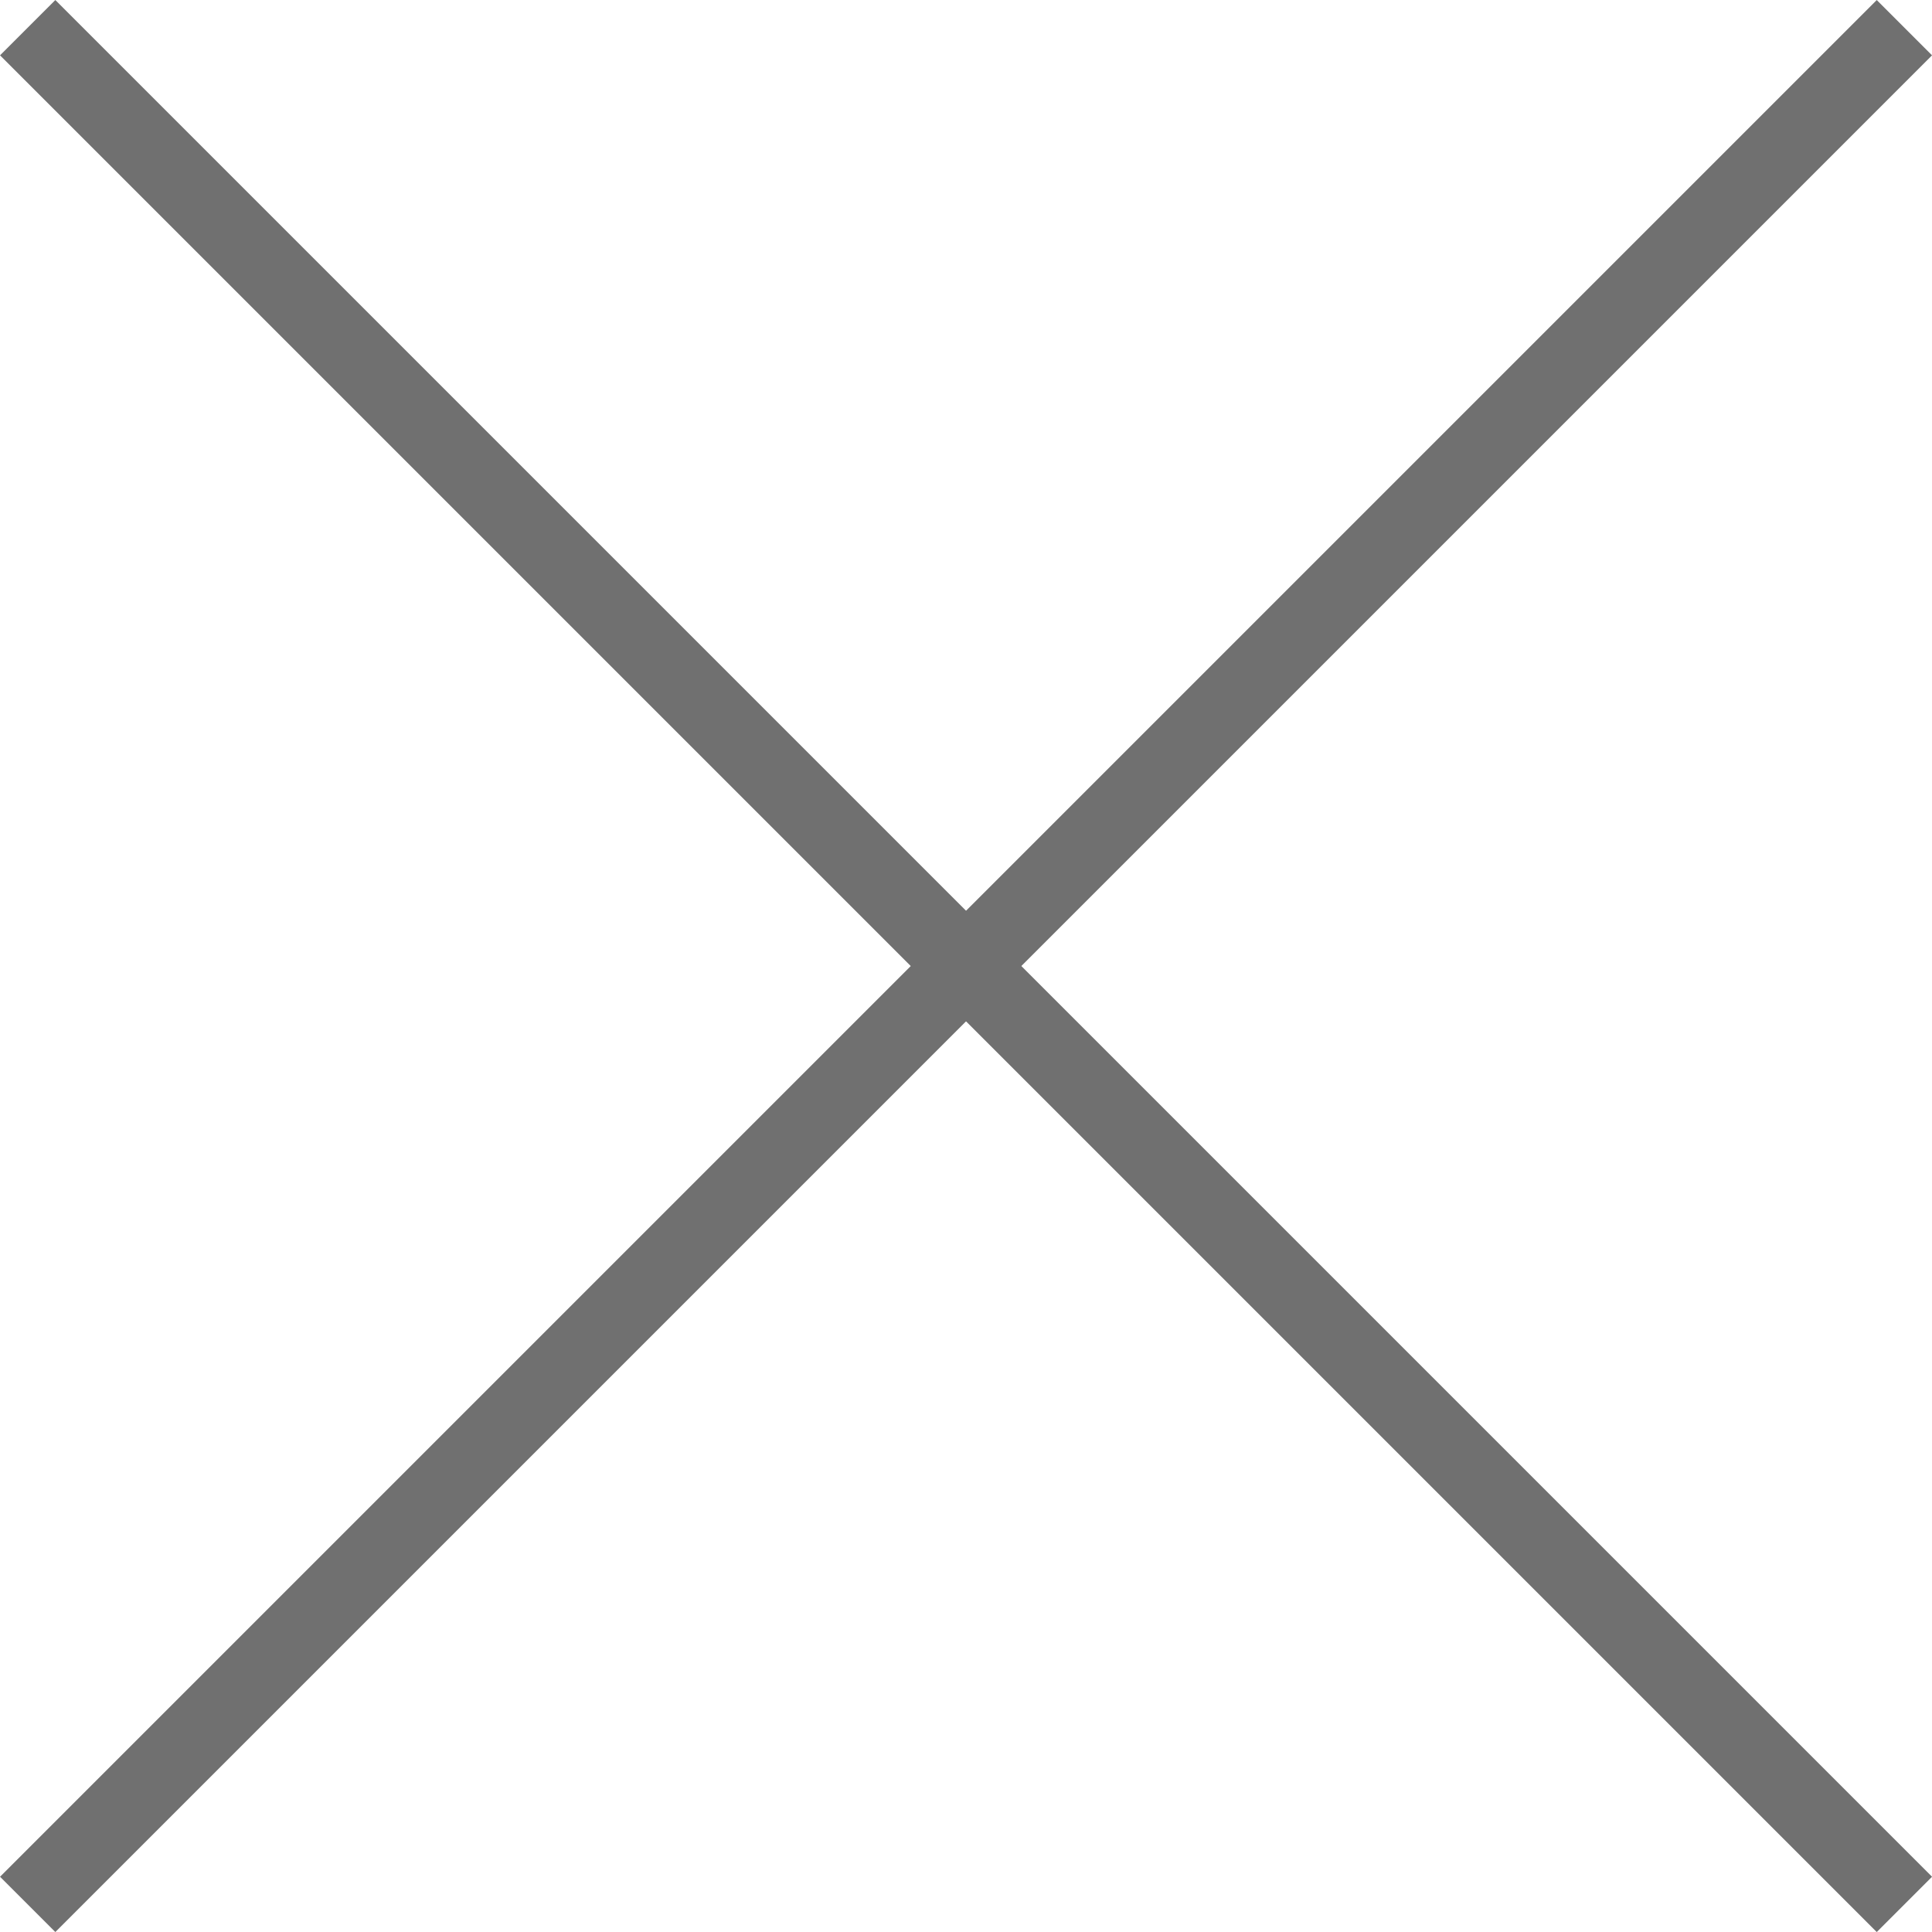
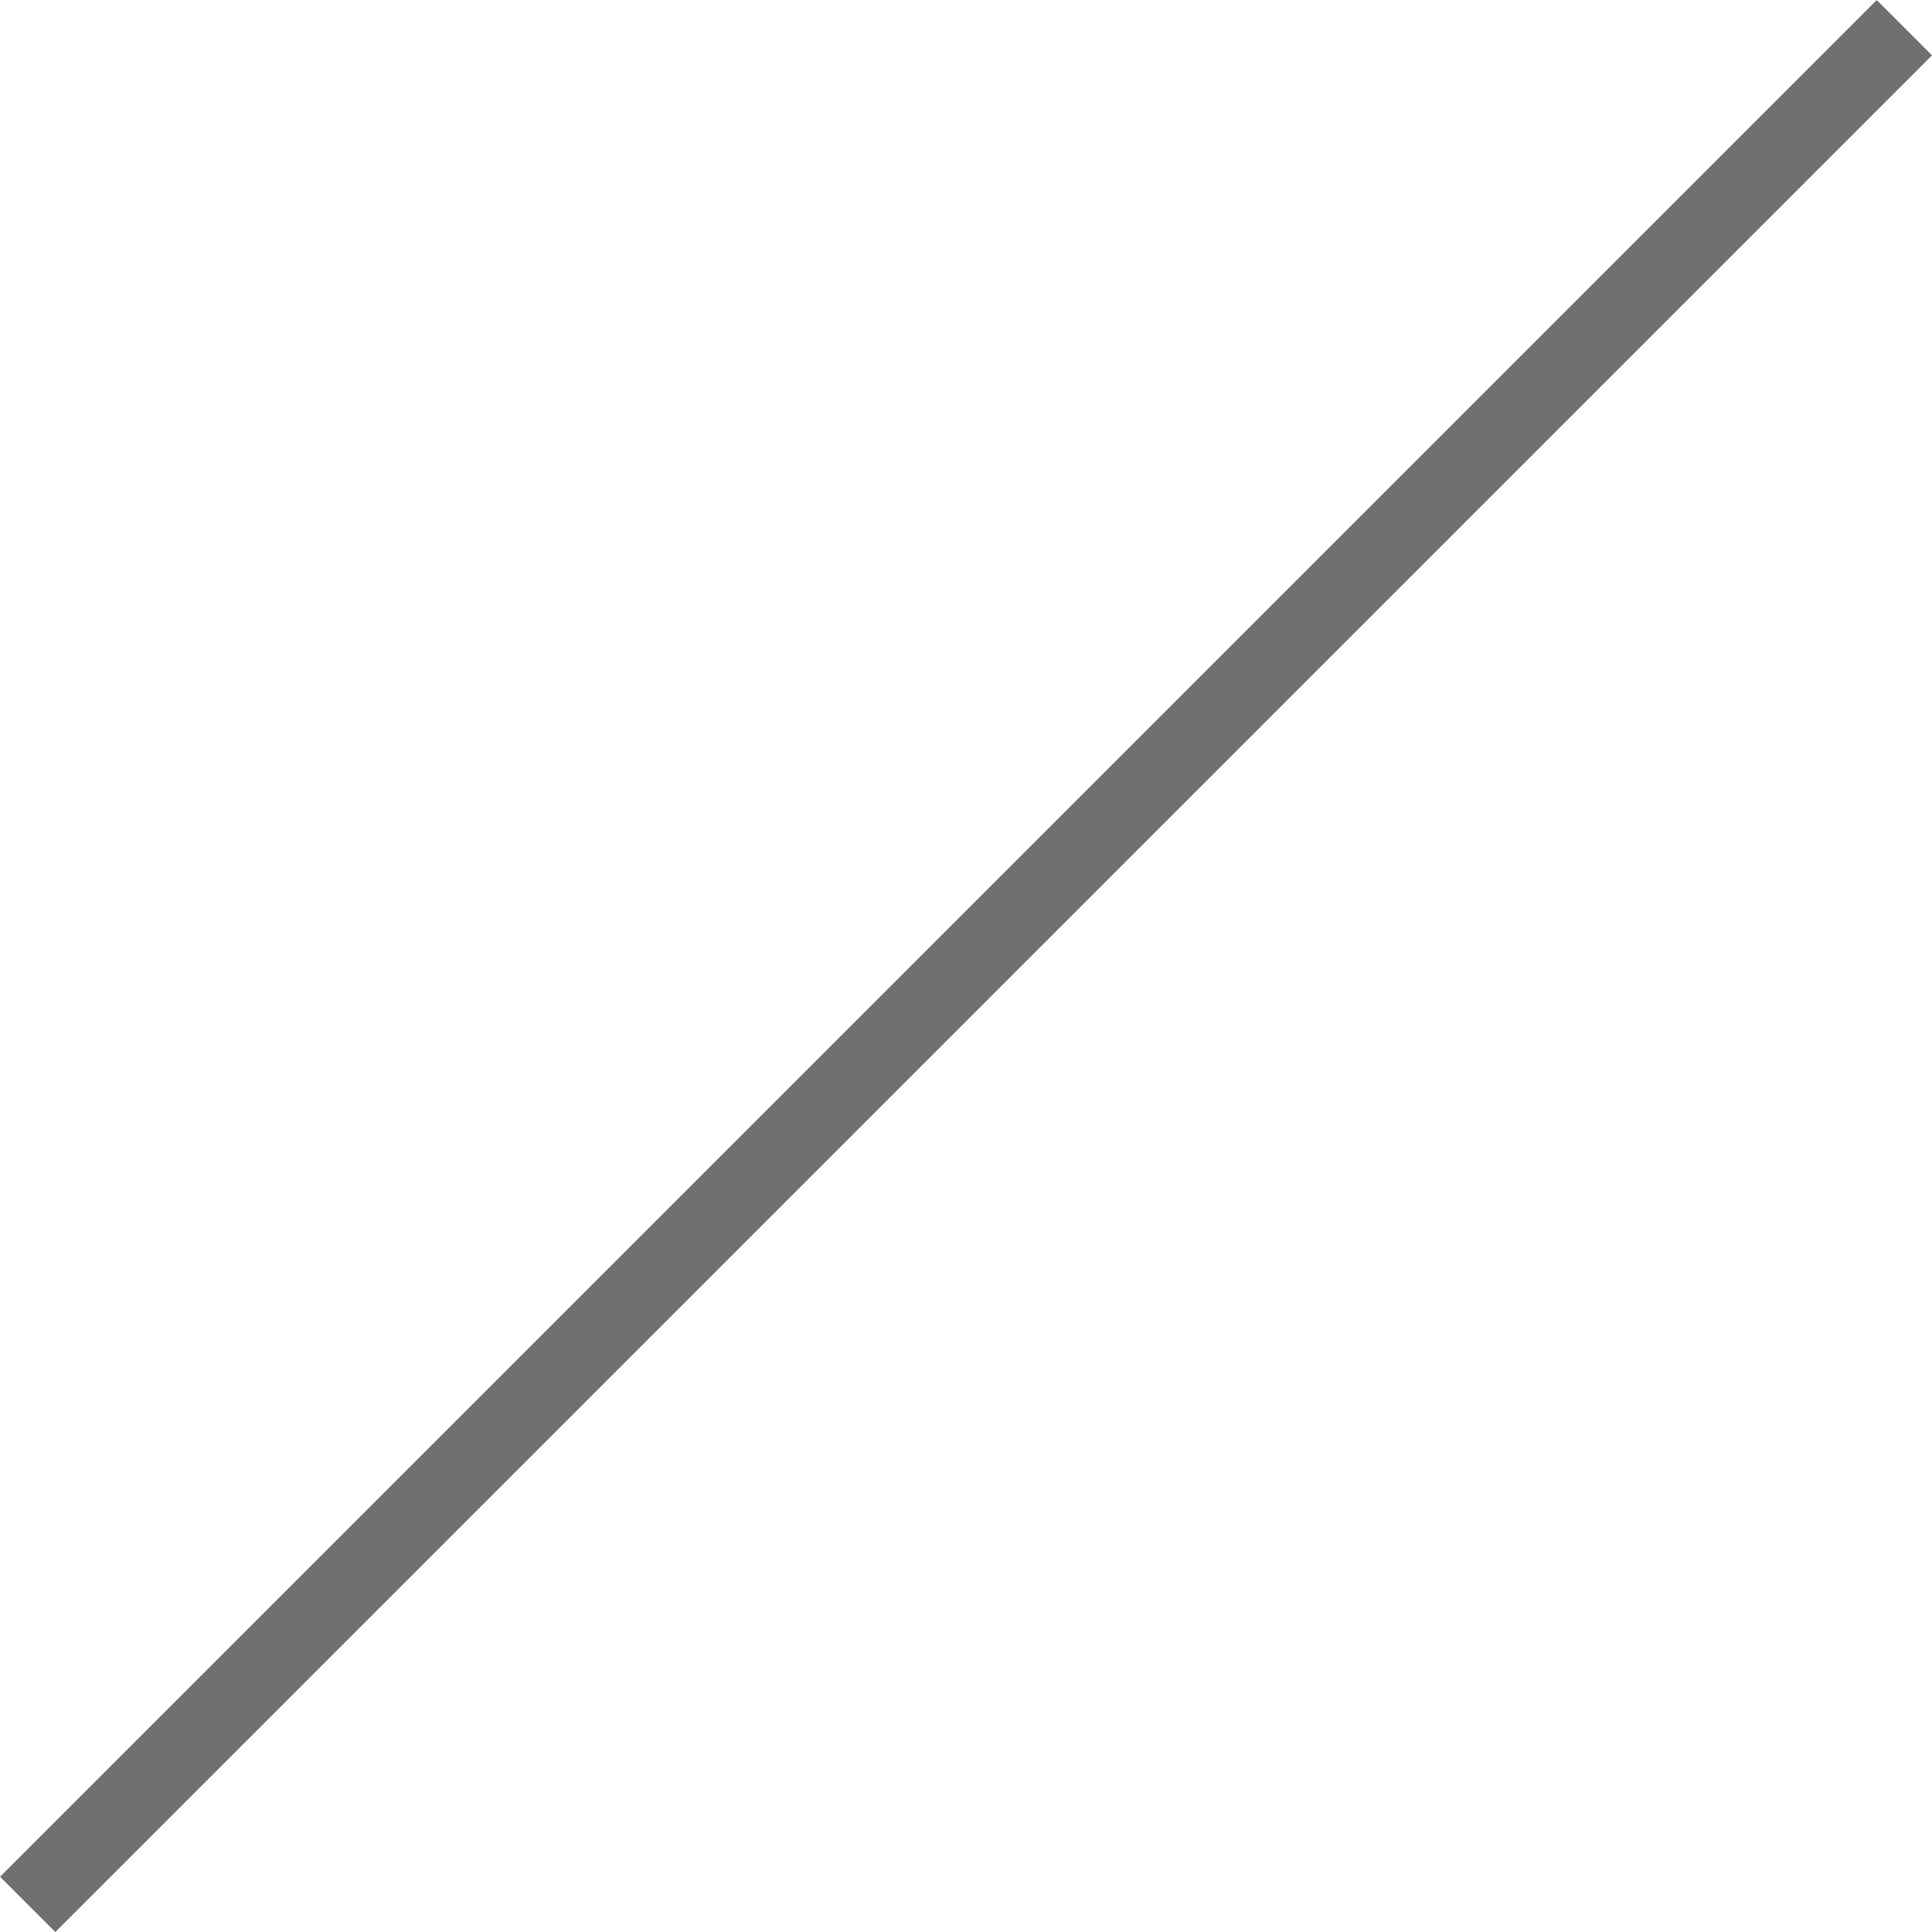
<svg xmlns="http://www.w3.org/2000/svg" width="24.707" height="24.707" viewBox="0 0 24.707 24.707">
  <g id="Компонент_46_2" data-name="Компонент 46 – 2" transform="translate(0.354 0.354)">
-     <line id="Линия_105" data-name="Линия 105" x2="24" y2="24" fill="none" stroke="#707070" stroke-width="1" />
    <line id="Линия_106" data-name="Линия 106" x1="24" y2="24" fill="none" stroke="#707070" stroke-width="1" />
  </g>
</svg>